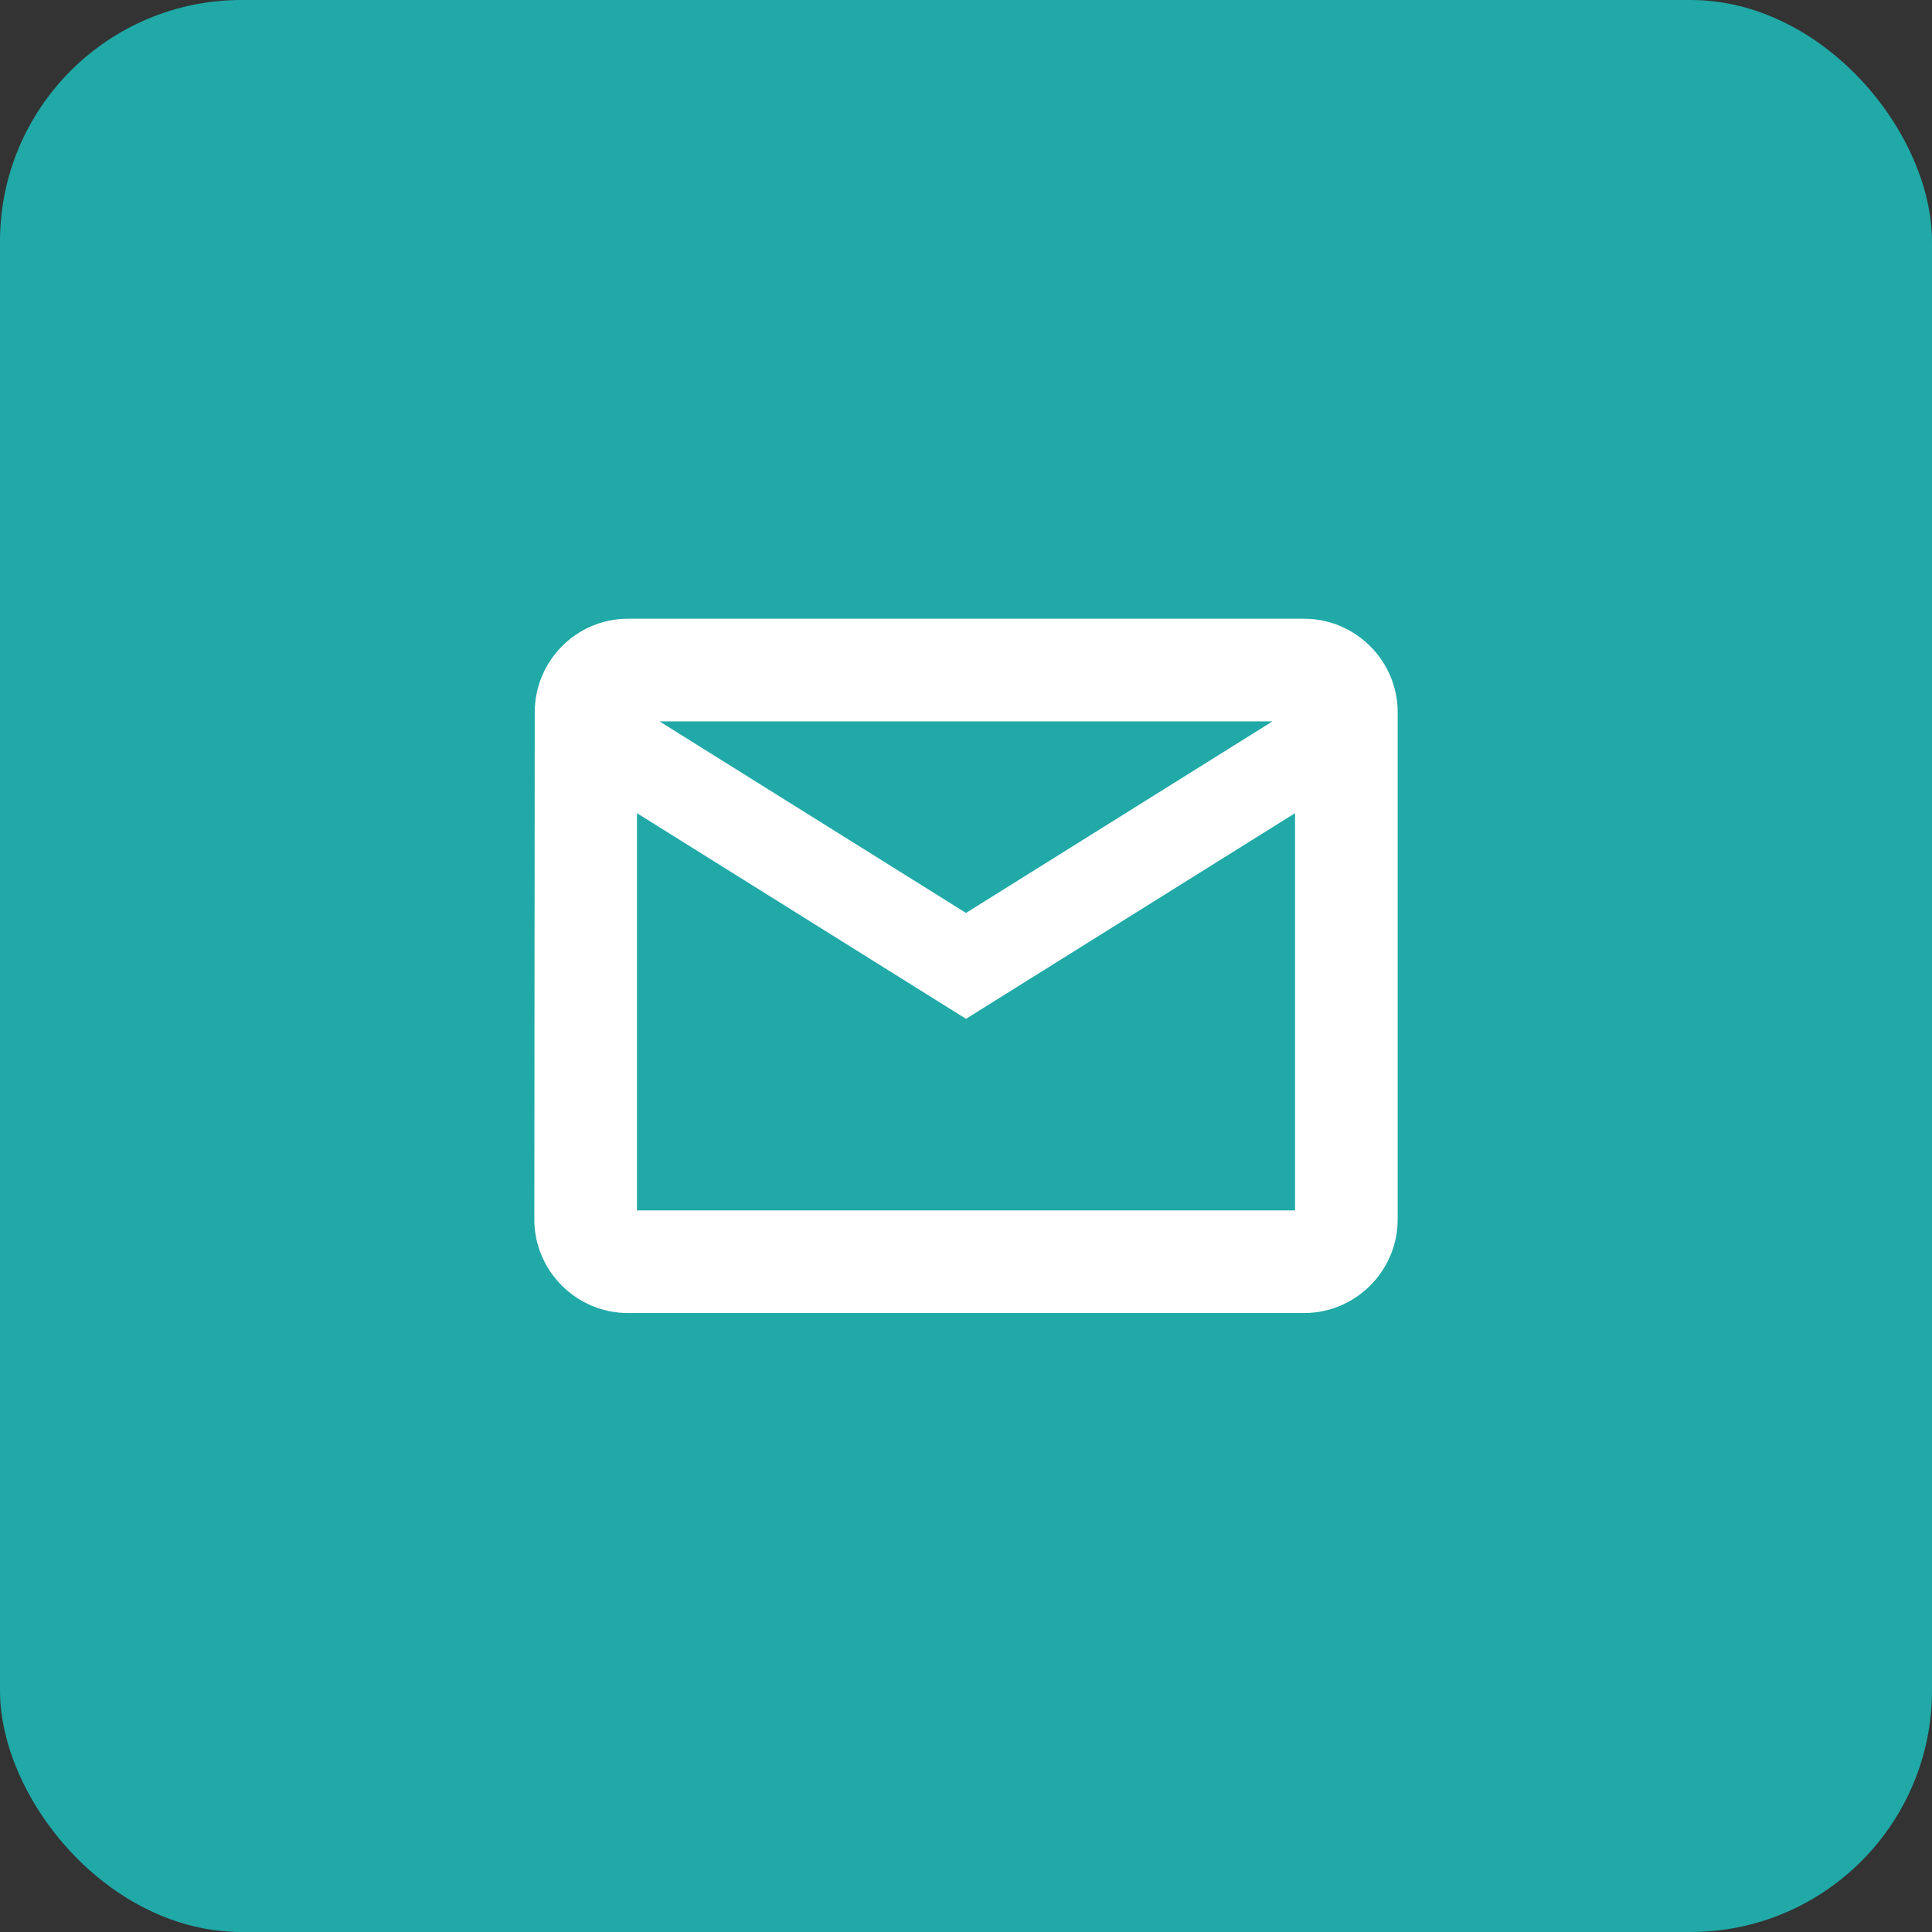
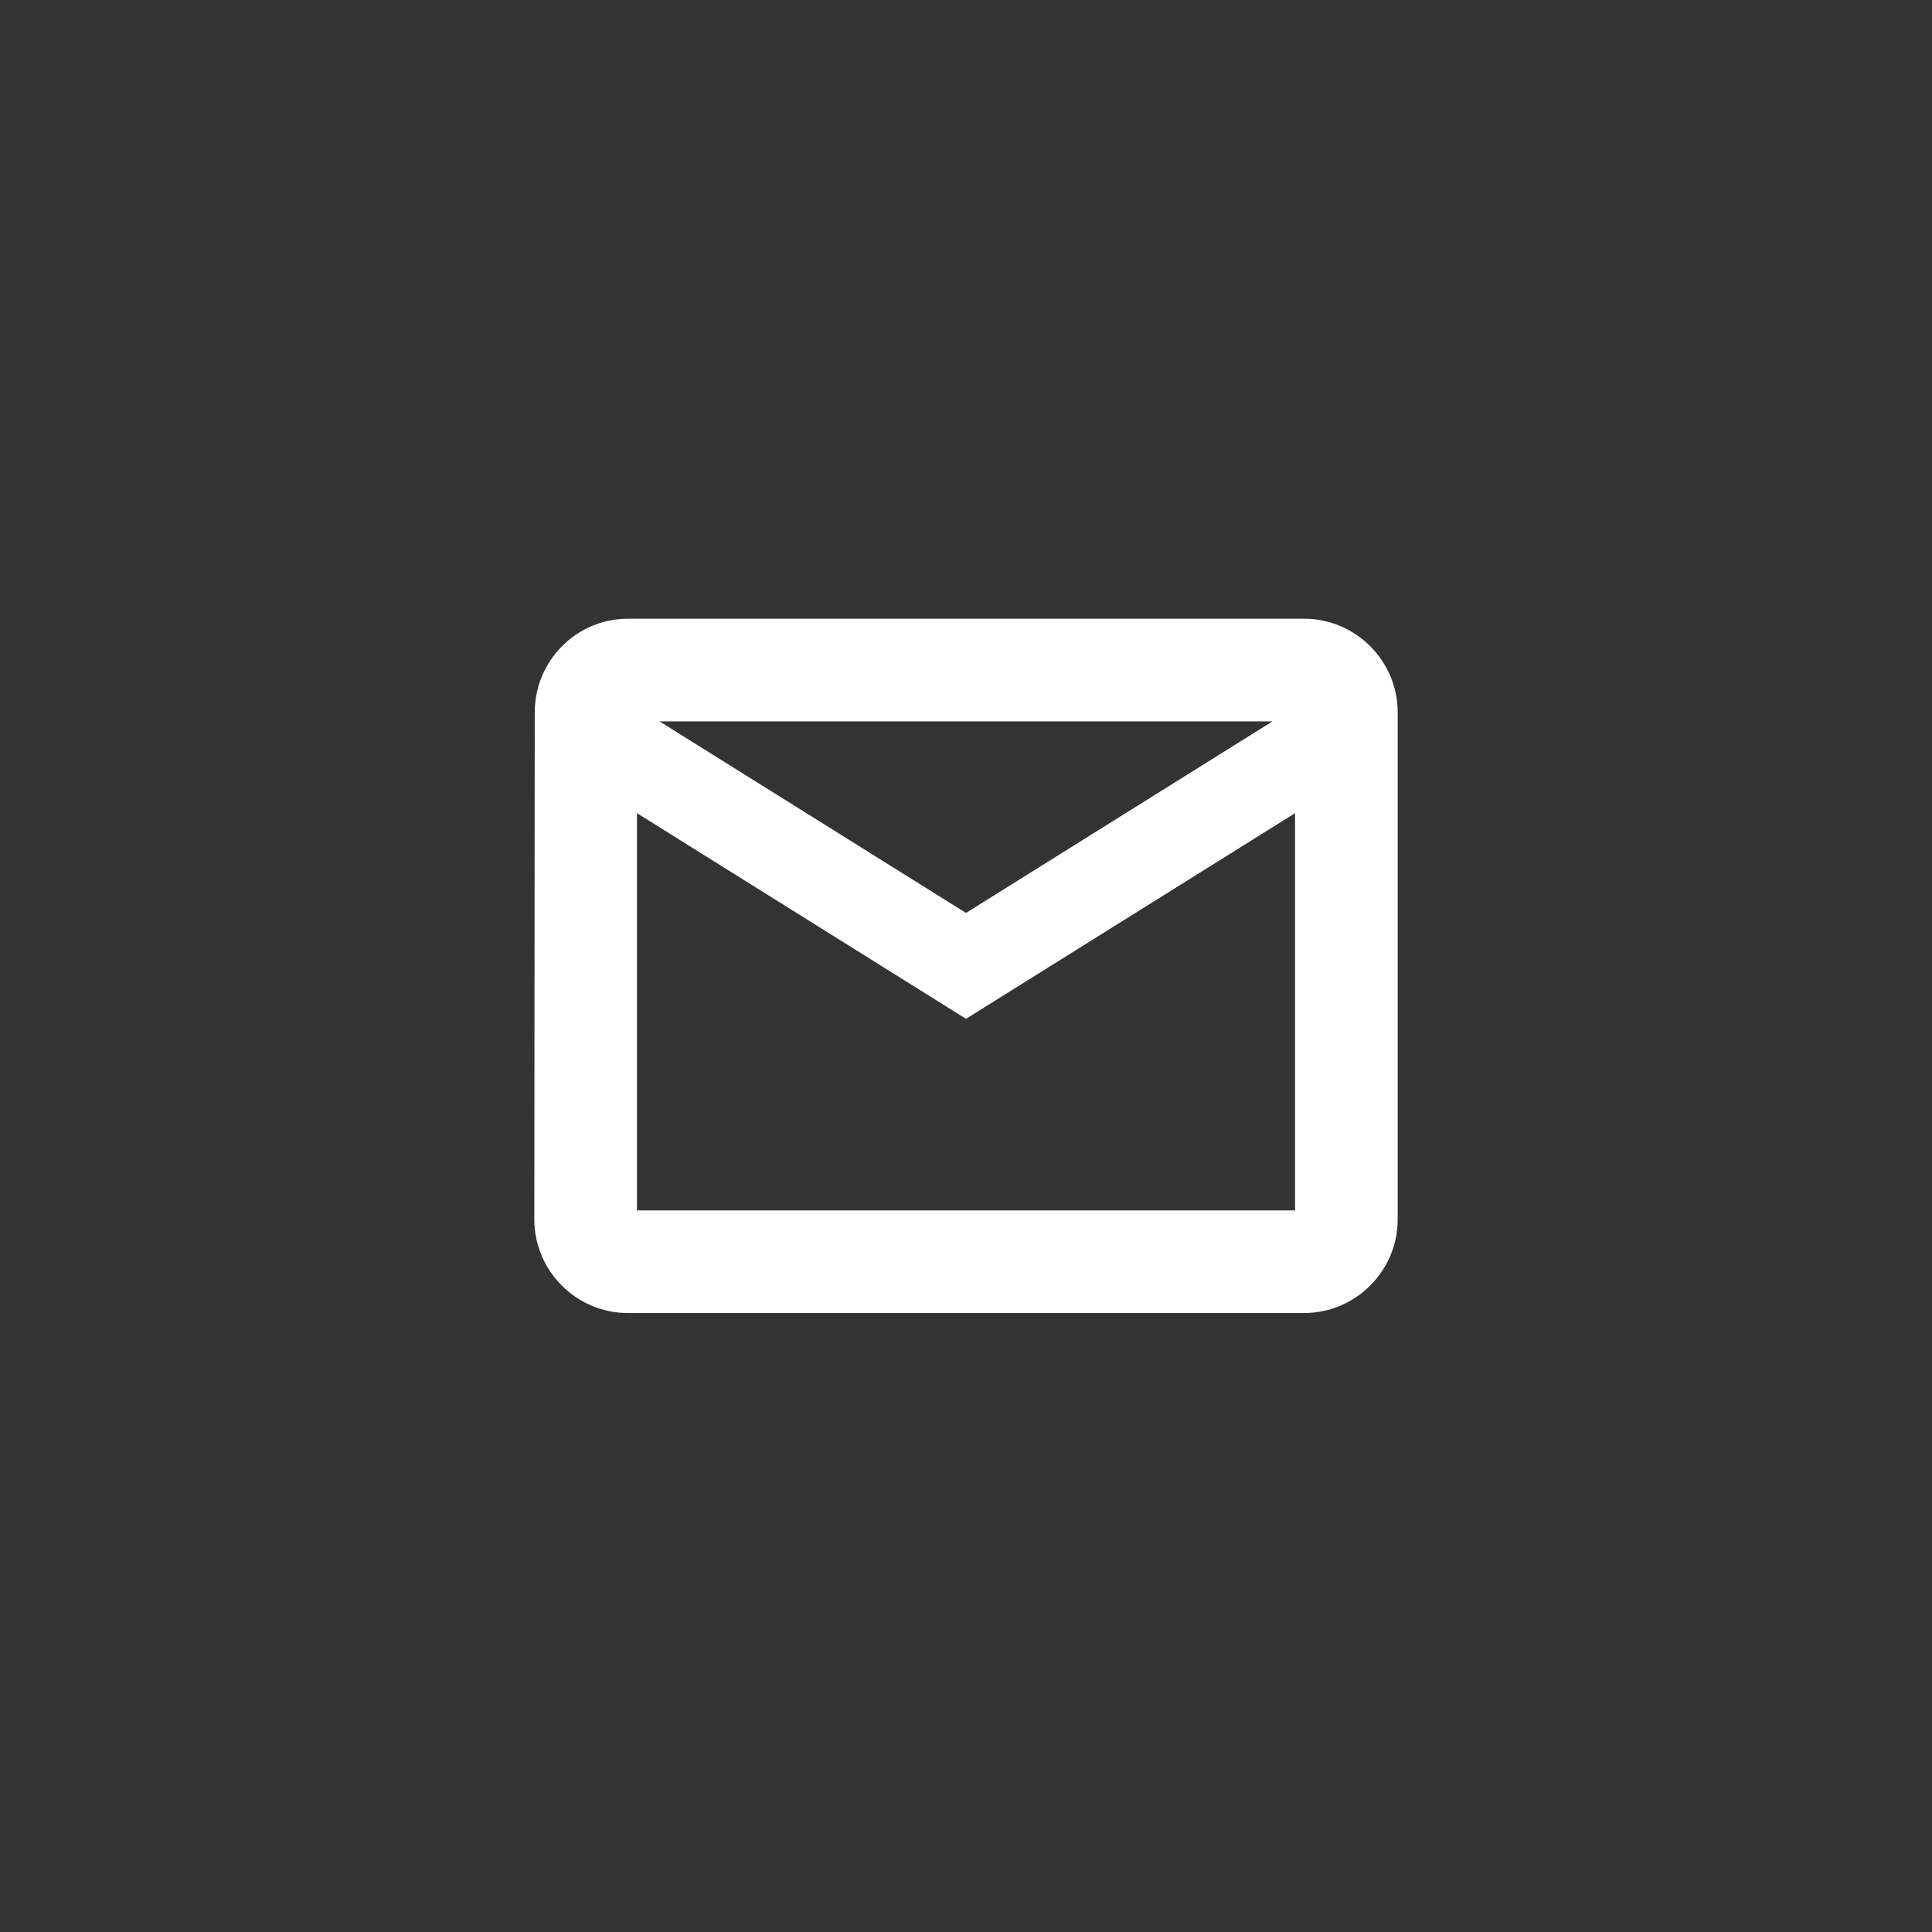
<svg xmlns="http://www.w3.org/2000/svg" width="32" height="32" viewBox="0 0 32 32" fill="none">
  <rect x="0" y="0" width="32" height="32" fill="#333333" stroke="none" />
-   <rect width="32" height="32" rx="4" fill="#20A9A7" />
  <path d="M21.6 10.398H10.4C9.63 10.398 9.007 11.028 9.007 11.798L9 20.198C9 20.968 9.63 21.598 10.4 21.598H21.6C22.37 21.598 23 20.968 23 20.198V11.798C23 11.028 22.37 10.398 21.6 10.398ZM21.6 20.198H10.4V13.198L16 16.698L21.6 13.198V20.198ZM16 15.298L10.4 11.798H21.6L16 15.298Z" fill="white" stroke="white" stroke-width="0.3" />
</svg>